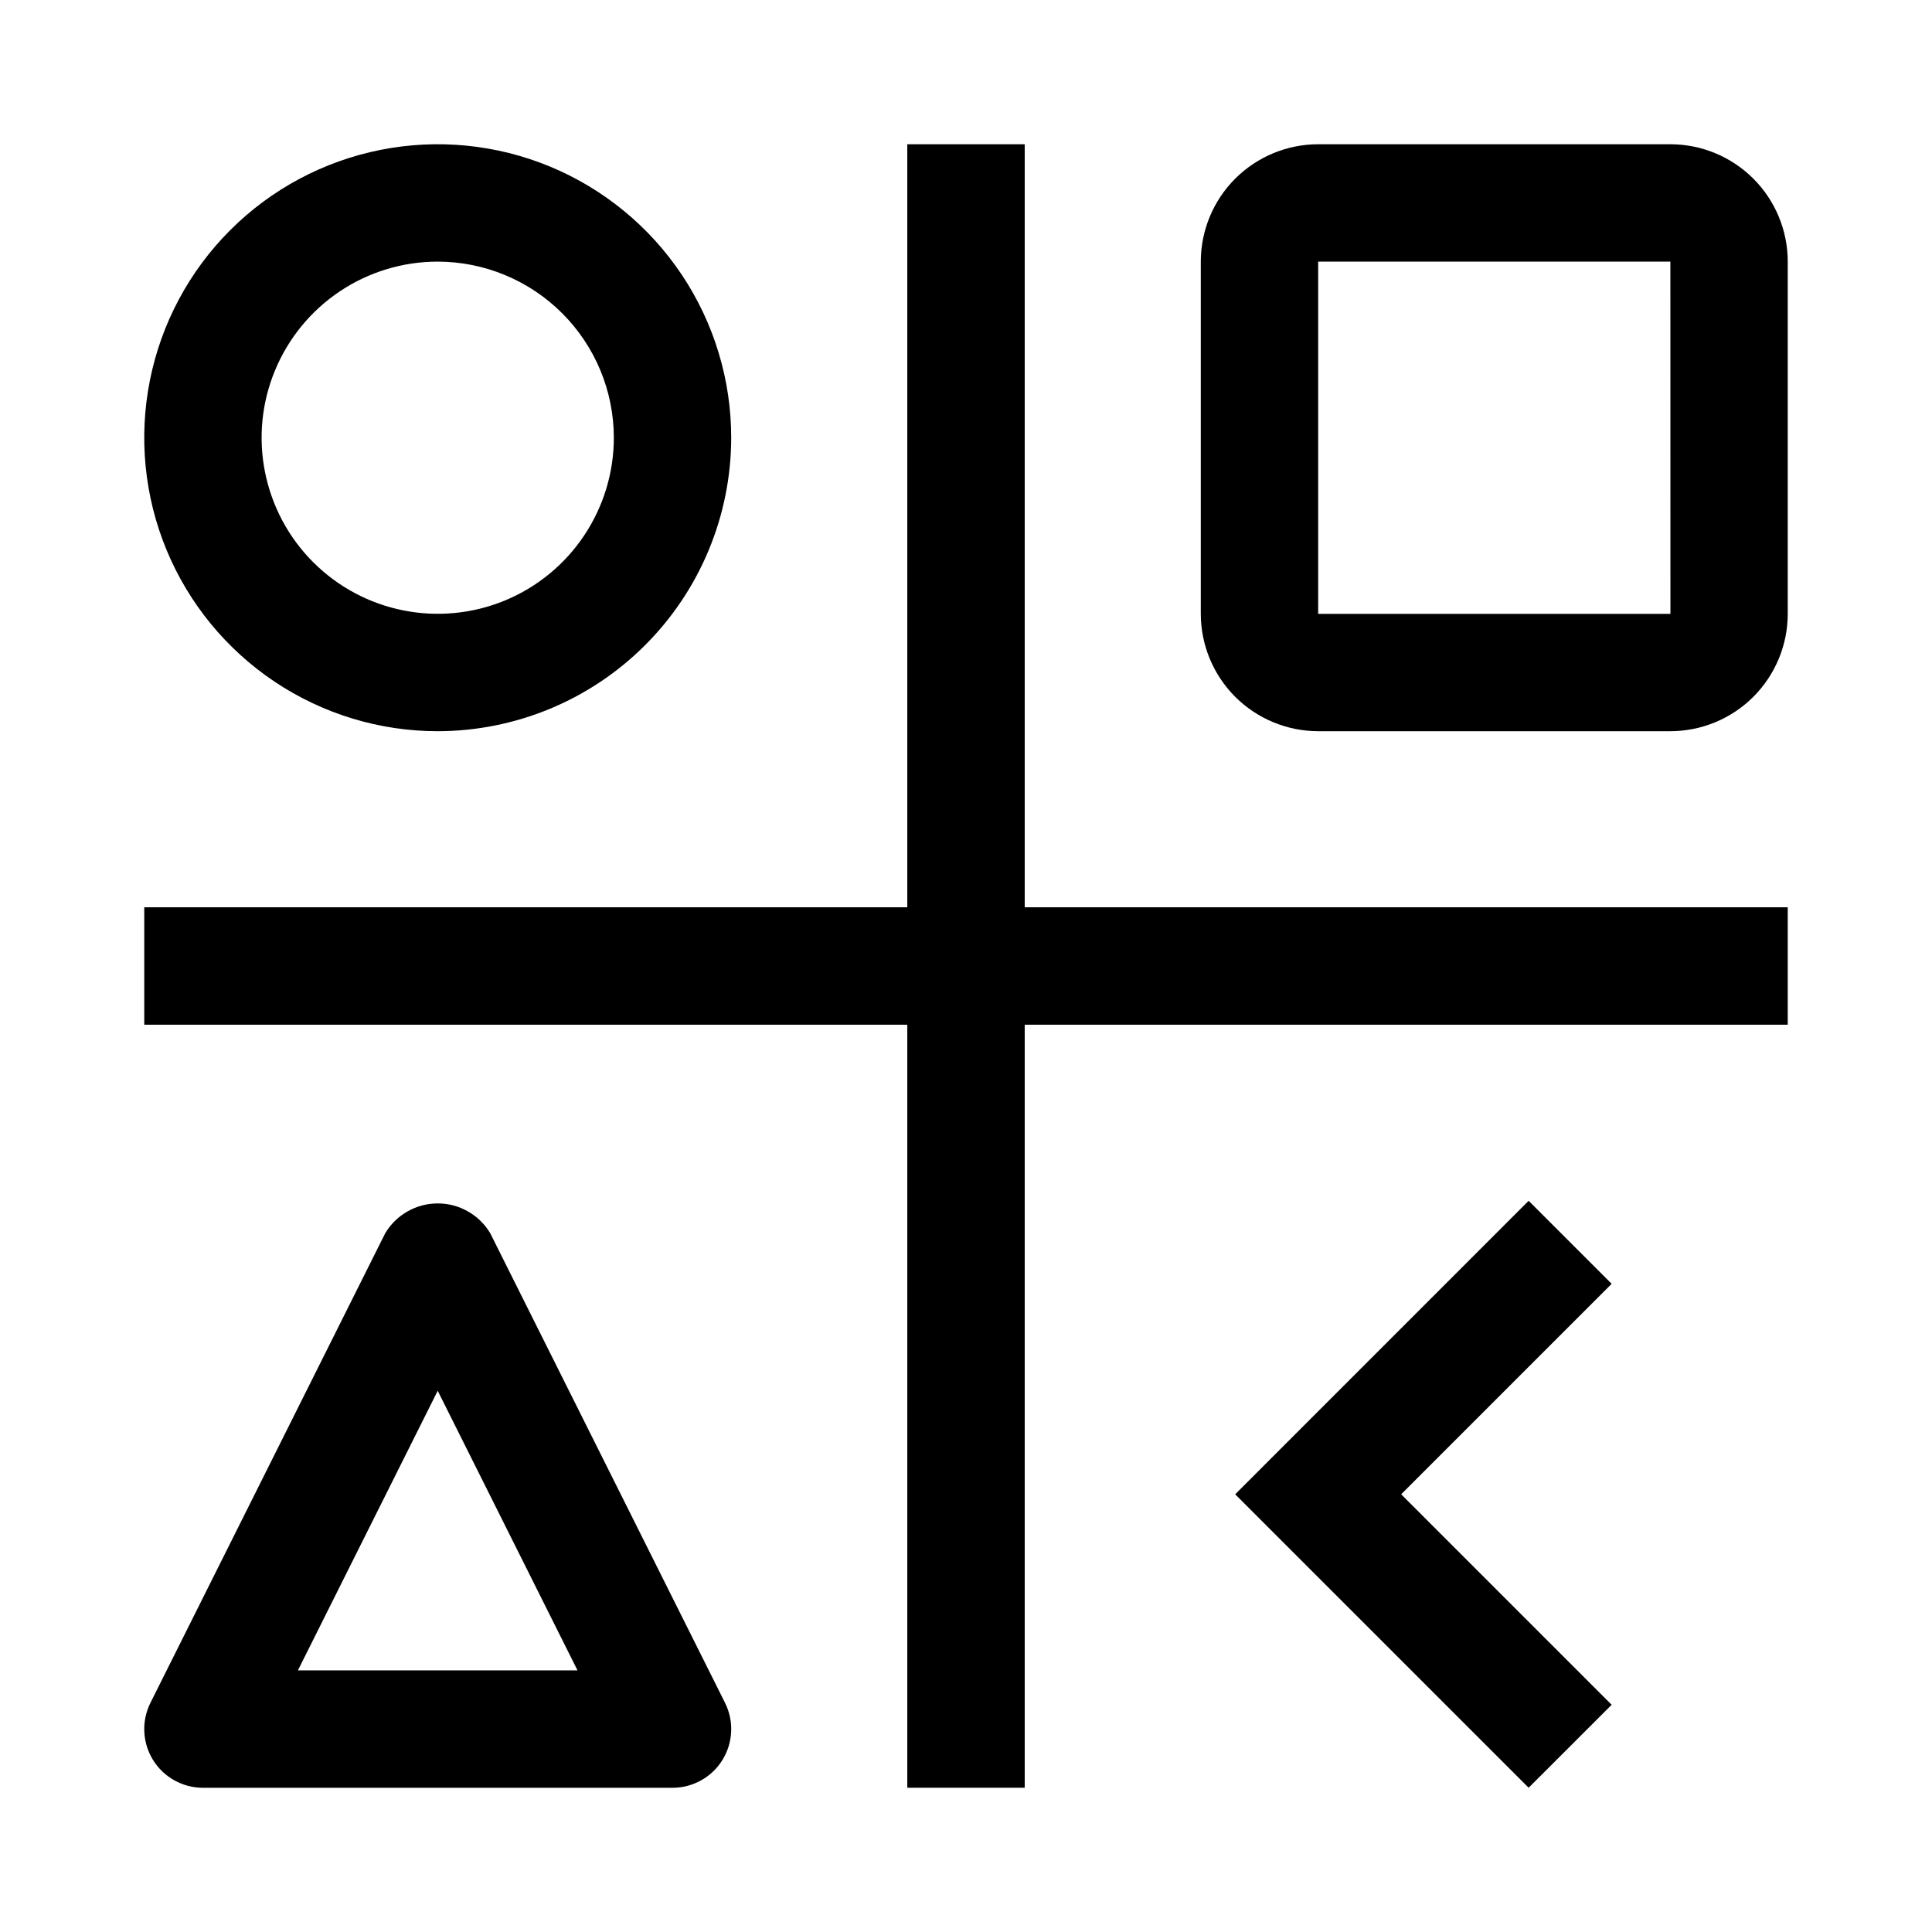
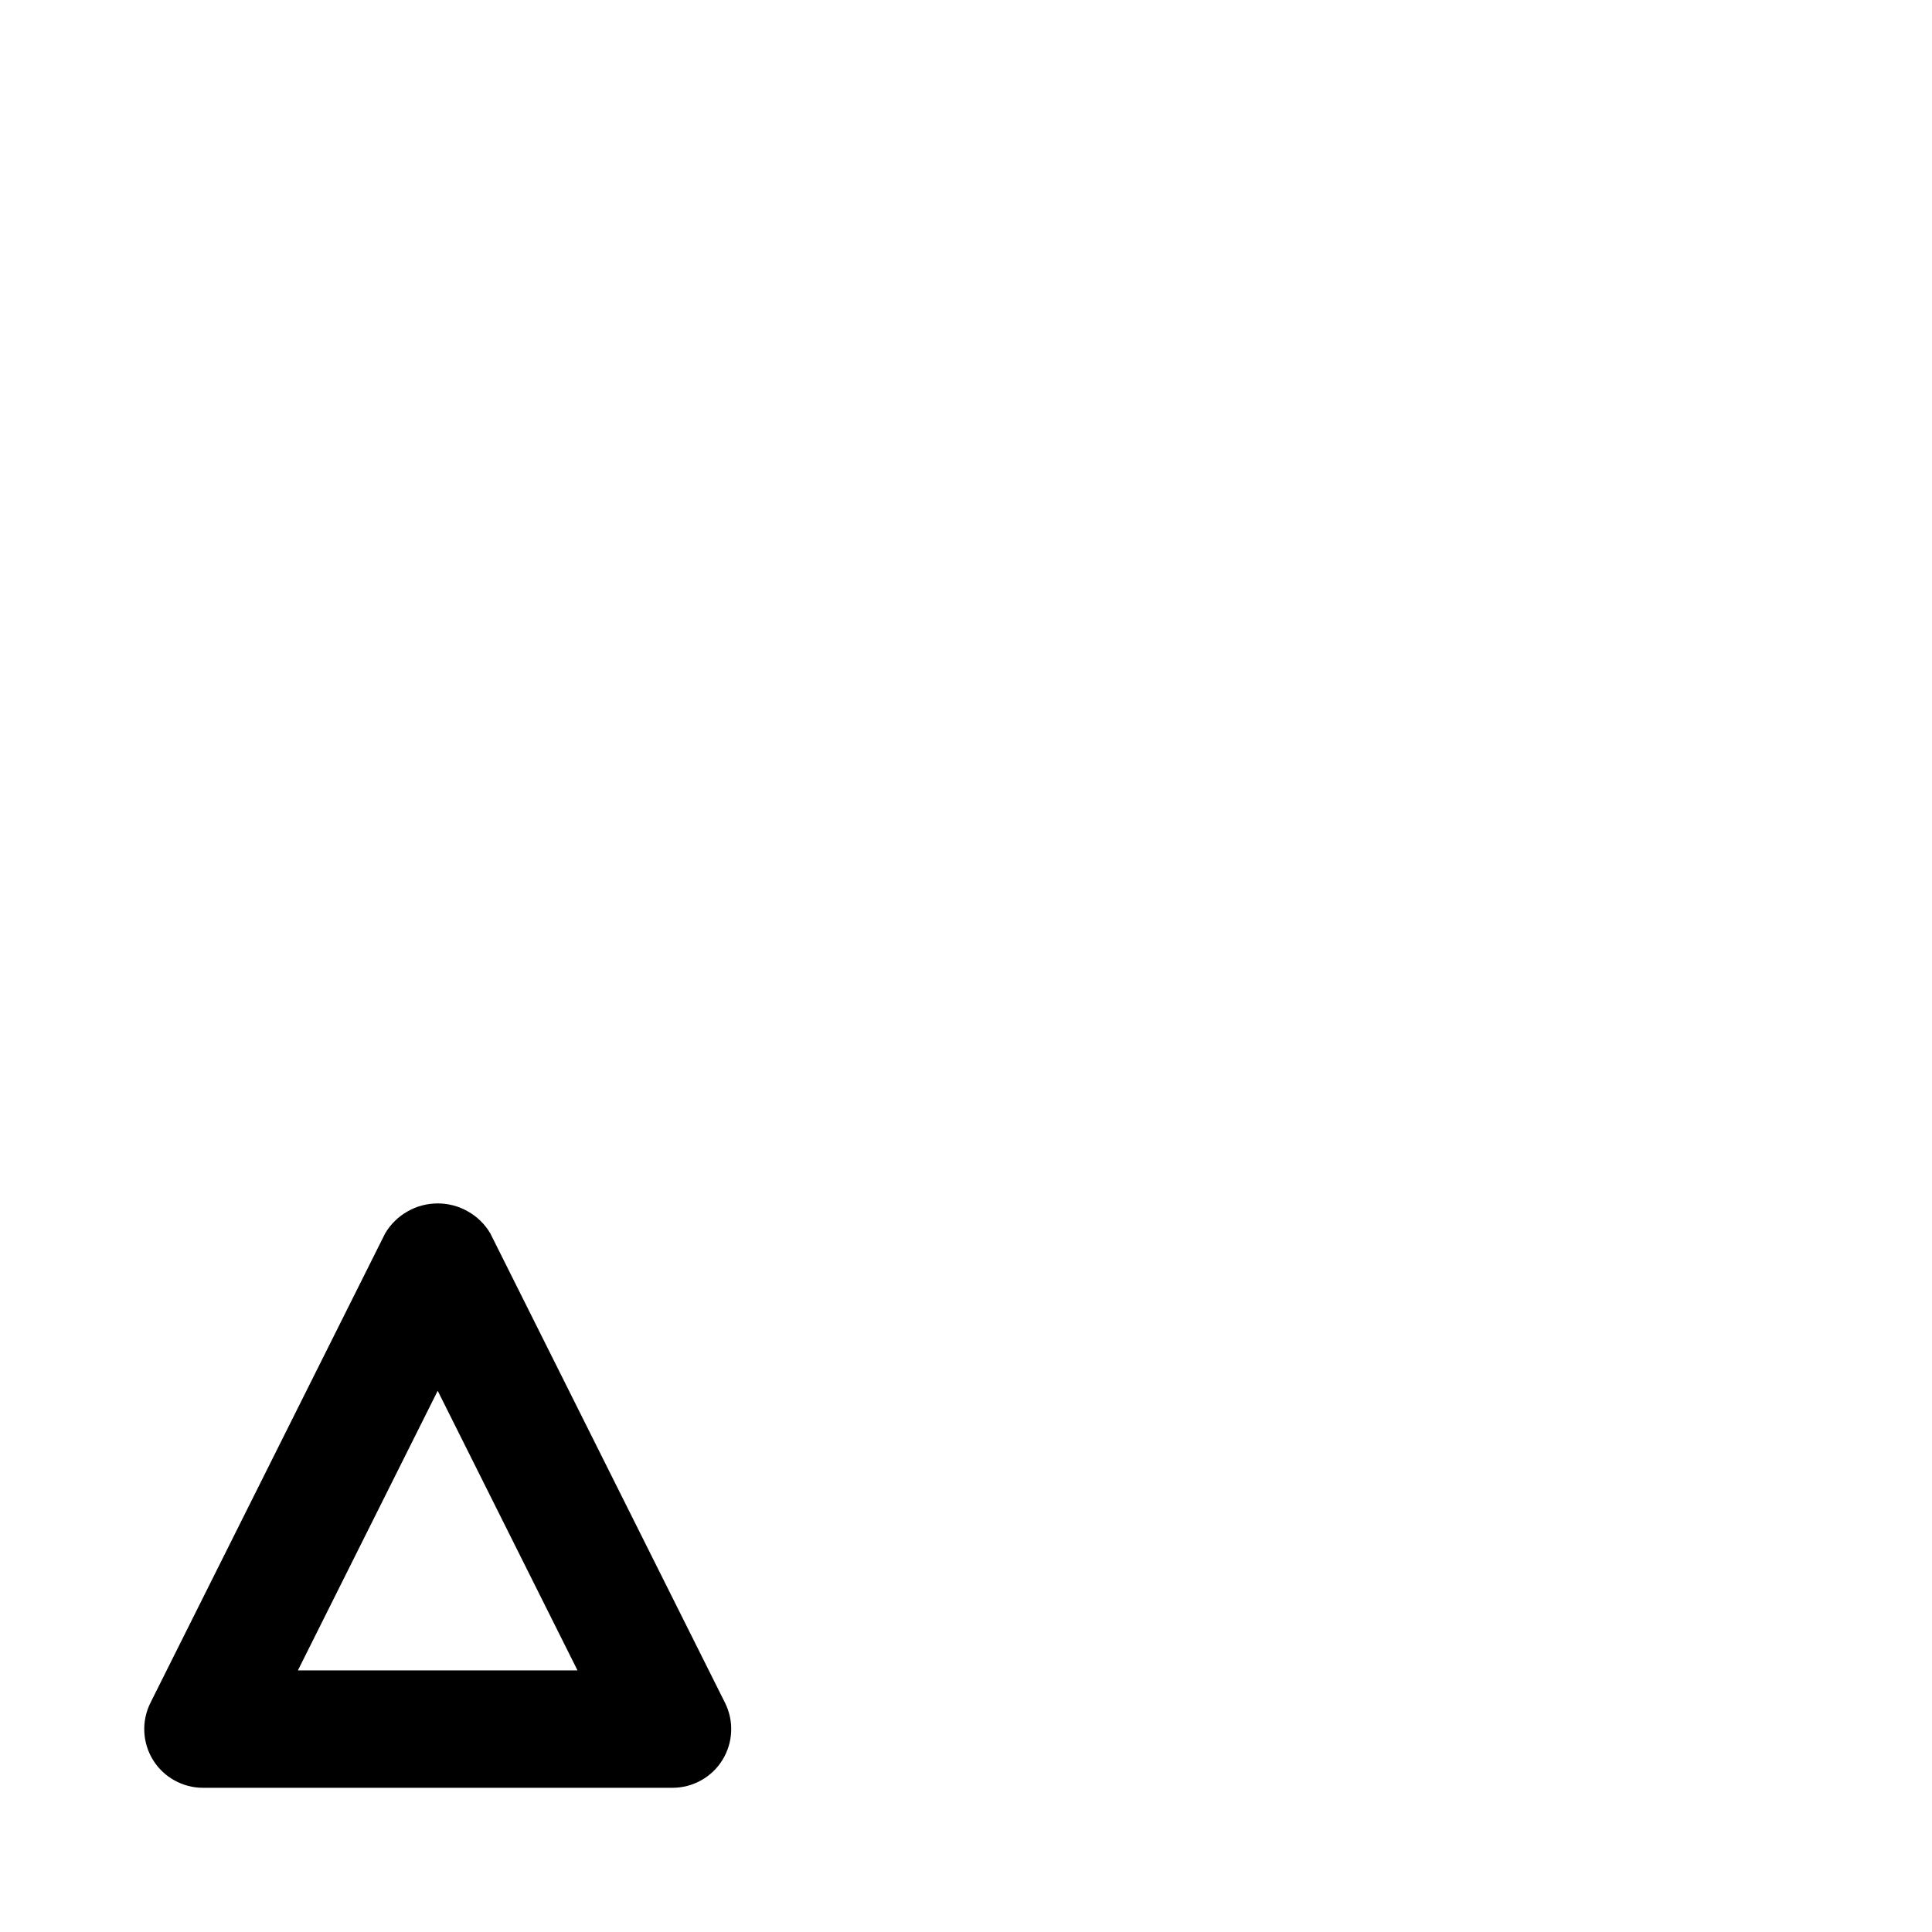
<svg xmlns="http://www.w3.org/2000/svg" width="36" height="36" viewBox="0 0 36 36" fill="none">
-   <path d="M33.312 16.906H19.094V2.688H16.906V16.906H2.688V19.094H16.906V33.312H19.094V19.094H33.312V16.906Z" fill="black" />
-   <path d="M28.484 22.375L30.031 23.922L26.109 27.844L30.031 31.766L28.484 33.312L23.016 27.844L28.484 22.375Z" fill="black" />
  <path d="M12.531 33.313H3.781C3.595 33.313 3.412 33.265 3.249 33.174C3.086 33.084 2.949 32.953 2.851 32.794C2.753 32.635 2.697 32.454 2.689 32.268C2.68 32.082 2.72 31.897 2.803 31.73L7.178 22.98C7.279 22.81 7.422 22.67 7.594 22.573C7.765 22.475 7.959 22.424 8.156 22.424C8.354 22.424 8.548 22.475 8.719 22.573C8.891 22.67 9.034 22.81 9.135 22.98L13.51 31.73C13.593 31.897 13.633 32.082 13.624 32.268C13.616 32.454 13.56 32.635 13.462 32.794C13.364 32.953 13.227 33.084 13.064 33.174C12.901 33.265 12.718 33.313 12.531 33.313ZM5.551 31.125H10.761L8.156 25.915L5.551 31.125Z" fill="black" />
-   <path d="M31.125 13.625H24.562C23.983 13.624 23.427 13.394 23.016 12.984C22.606 12.573 22.376 12.018 22.375 11.438V4.875C22.376 4.295 22.606 3.739 23.016 3.329C23.427 2.919 23.983 2.688 24.562 2.688H31.125C31.705 2.688 32.261 2.919 32.671 3.329C33.081 3.739 33.312 4.295 33.312 4.875V11.438C33.312 12.018 33.081 12.573 32.671 12.984C32.261 13.394 31.705 13.624 31.125 13.625ZM24.562 4.875V11.438H31.126L31.125 4.875H24.562Z" fill="black" />
-   <path d="M8.156 13.625C7.075 13.625 6.017 13.304 5.118 12.703C4.219 12.102 3.518 11.248 3.104 10.249C2.69 9.25 2.582 8.15 2.793 7.089C3.004 6.029 3.524 5.054 4.289 4.289C5.054 3.524 6.029 3.004 7.089 2.793C8.15 2.582 9.25 2.69 10.249 3.104C11.248 3.518 12.102 4.219 12.703 5.118C13.304 6.017 13.625 7.075 13.625 8.156C13.623 9.606 13.047 10.996 12.021 12.021C10.996 13.047 9.606 13.623 8.156 13.625ZM8.156 4.875C7.507 4.875 6.873 5.067 6.333 5.428C5.794 5.789 5.373 6.301 5.125 6.901C4.876 7.5 4.811 8.16 4.938 8.796C5.065 9.433 5.377 10.018 5.836 10.476C6.295 10.935 6.88 11.248 7.516 11.374C8.153 11.501 8.812 11.436 9.412 11.188C10.011 10.939 10.524 10.519 10.884 9.979C11.245 9.44 11.438 8.805 11.438 8.156C11.437 7.286 11.091 6.452 10.475 5.837C9.86 5.222 9.026 4.876 8.156 4.875Z" fill="black" />
</svg>